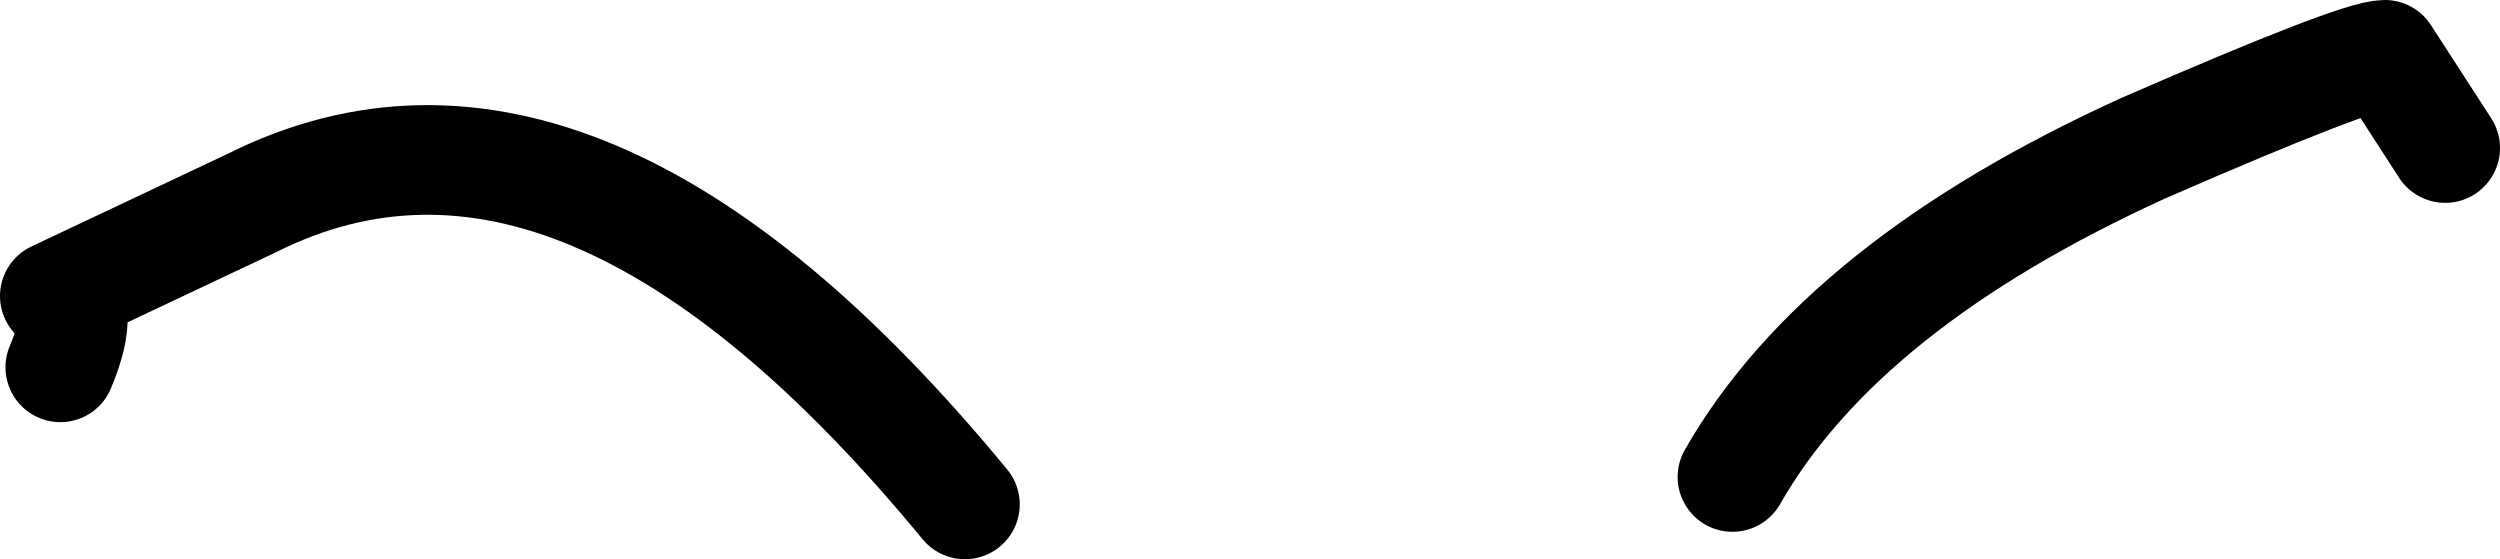
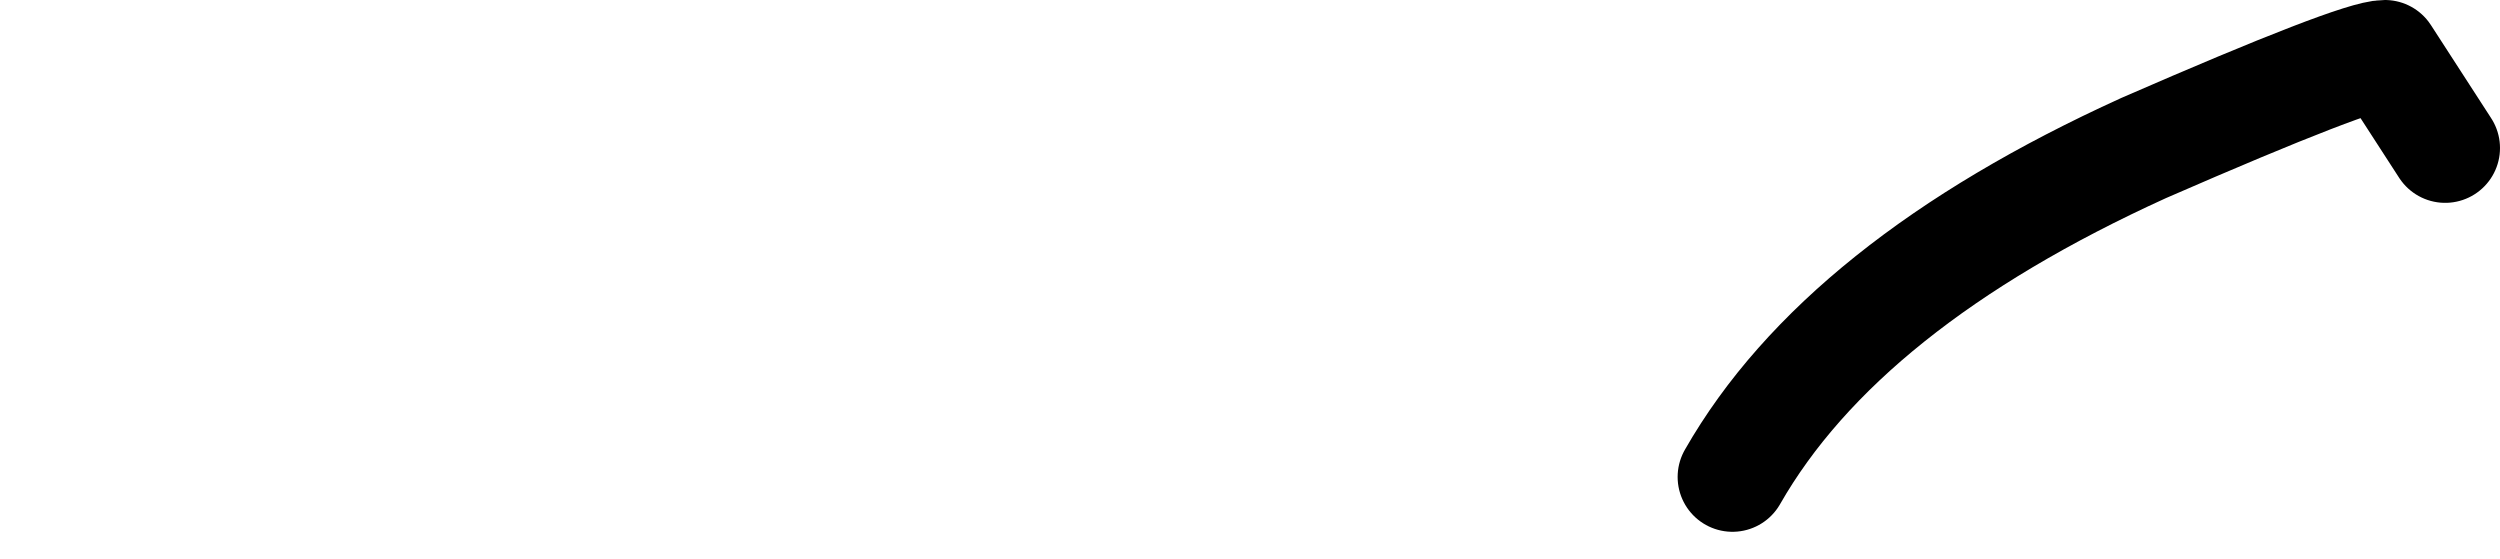
<svg xmlns="http://www.w3.org/2000/svg" height="5.1px" width="22.8px">
  <g transform="matrix(1.0, 0.0, 0.0, 1.0, 11.4, -68.4)">
    <path d="M4.4 72.75 Q5.4 71.0 8.15 69.75 10.1 68.9 10.35 68.9 L10.9 69.75" fill="none" stroke="#000000" stroke-linecap="round" stroke-linejoin="round" stroke-width="1.0" />
-     <path d="M-2.6 73.0 Q-6.1 68.75 -9.1 70.25 L-10.9 71.1 Q-10.6 71.15 -10.85 71.75" fill="none" stroke="#000000" stroke-linecap="round" stroke-linejoin="round" stroke-width="1.0" />
  </g>
</svg>